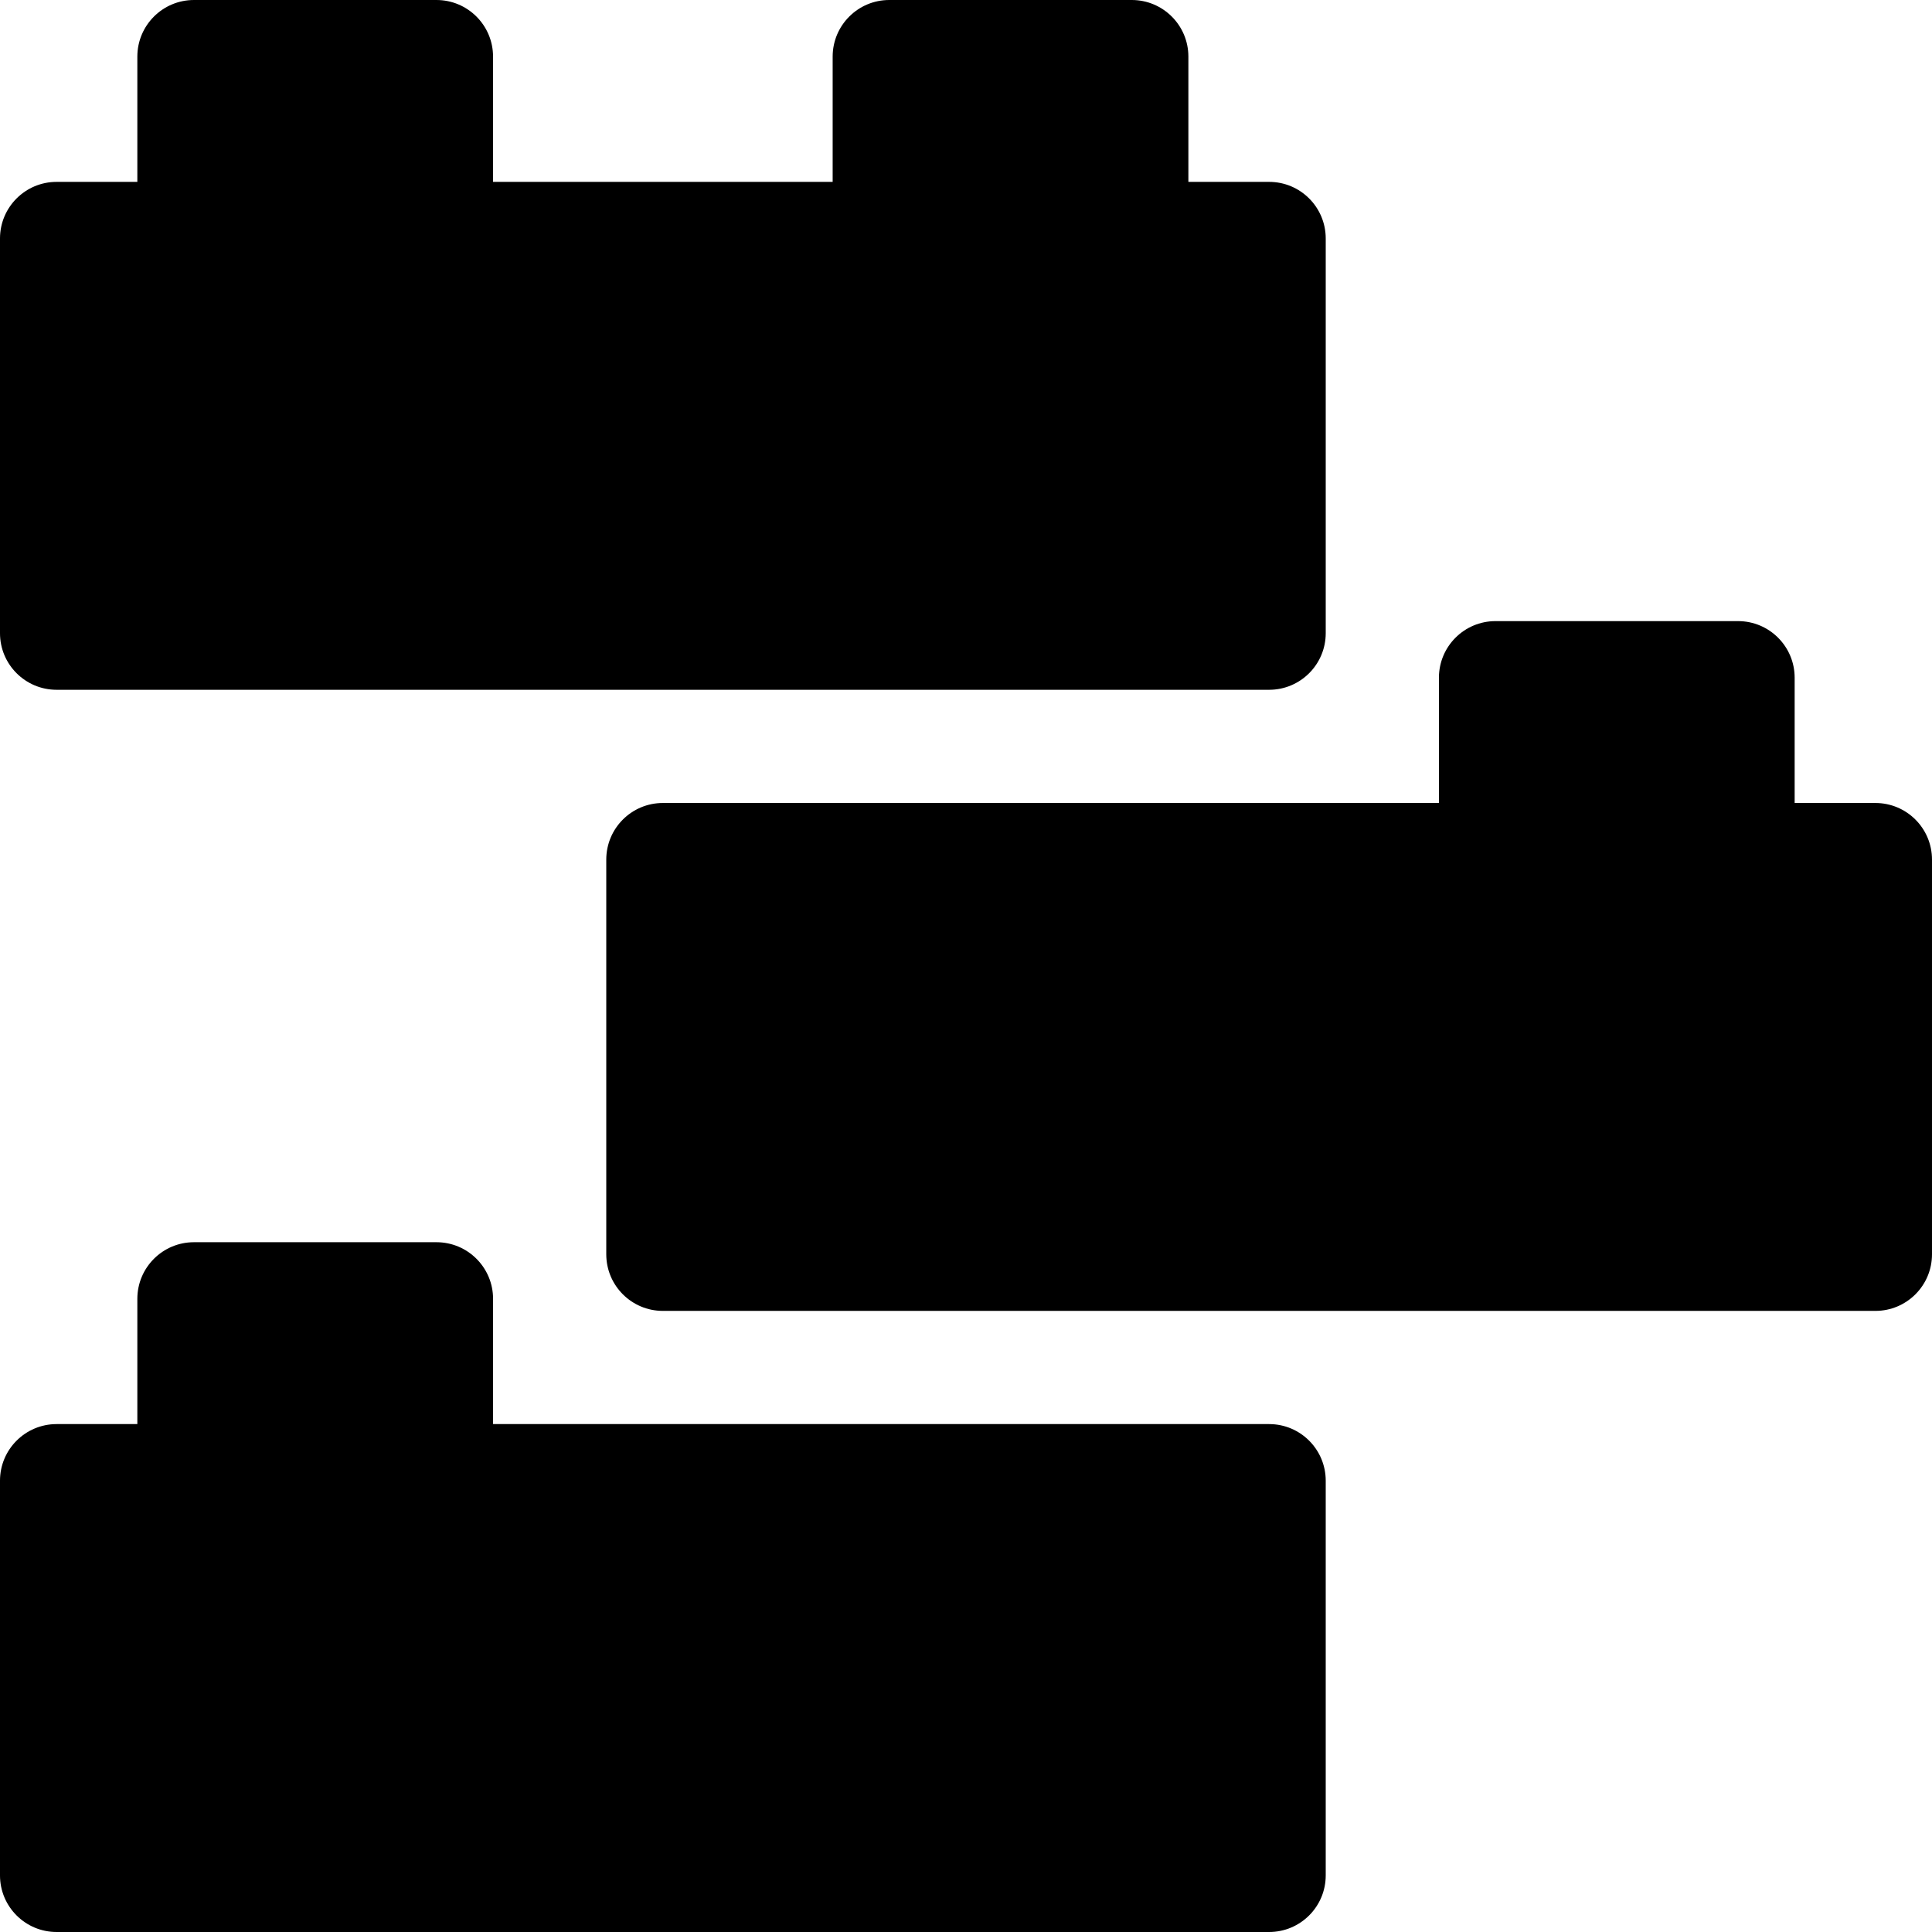
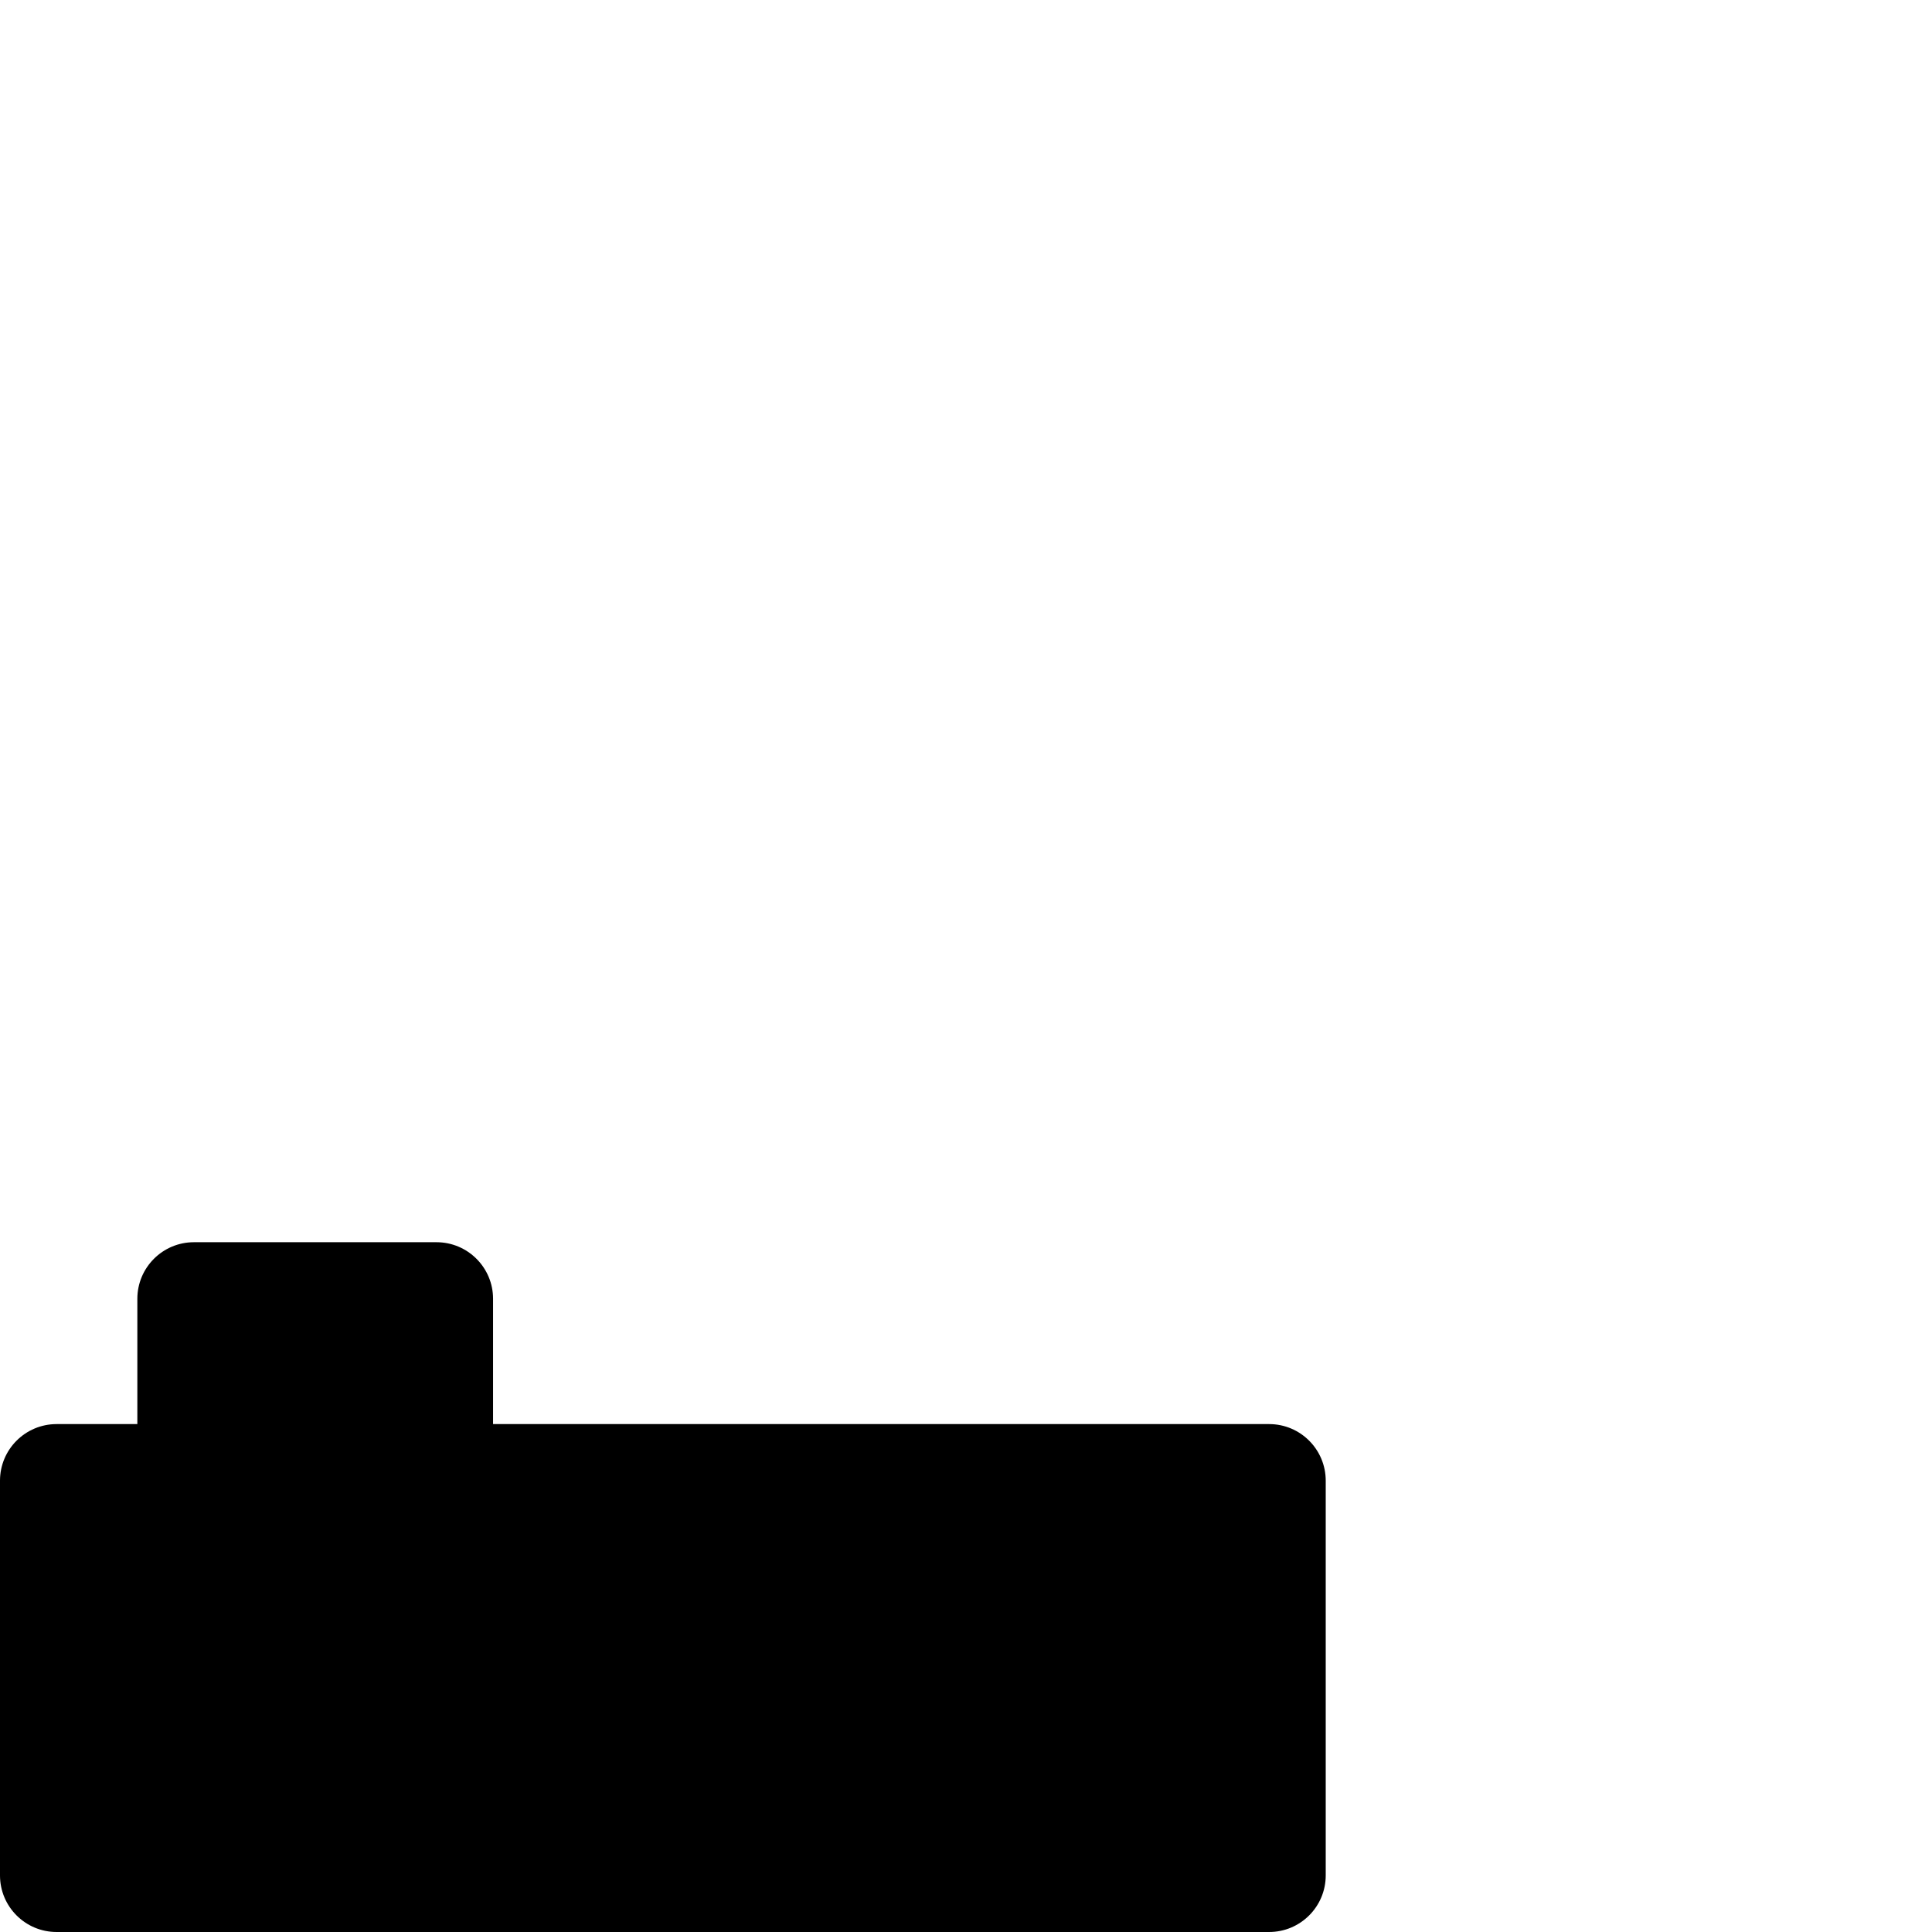
<svg xmlns="http://www.w3.org/2000/svg" height="512pt" viewBox="0 0 512 512" width="512pt">
-   <path d="m497 212.801h-21.398v-33.199c0-8.285-6.719-15-15-15h-64.27c-8.281 0-15 6.715-15 15v33.199h-205.664c-8.285 0-15 6.715-15 15v104.598c0 8.285 6.715 15 15 15h321.332c8.285 0 15-6.715 15-15v-104.598c0-8.285-6.715-15-15-15zm0 0" />
  <path d="m336.332 377.398h-205.664v-33.199c0-8.285-6.719-15-15-15h-64.27c-8.281 0-15 6.715-15 15v33.199h-21.398c-8.285 0-15 6.719-15 15v104.602c0 8.285 6.715 15 15 15h321.332c8.285 0 15-6.715 15-15v-104.602c0-8.281-6.715-15-15-15zm0 0" />
-   <path d="m15 182.801h321.332c8.285 0 15-6.715 15-15v-104.602c0-8.285-6.715-15-15-15h-21.398v-33.199c0-8.285-6.715-15-15-15h-64.27c-8.281 0-15 6.715-15 15v33.199h-90v-33.199c0-8.285-6.715-15-15-15h-64.266c-8.281 0-15 6.715-15 15v33.199h-21.398c-8.285 0-15 6.715-15 15v104.602c0 8.285 6.715 15 15 15zm0 0" />
</svg>